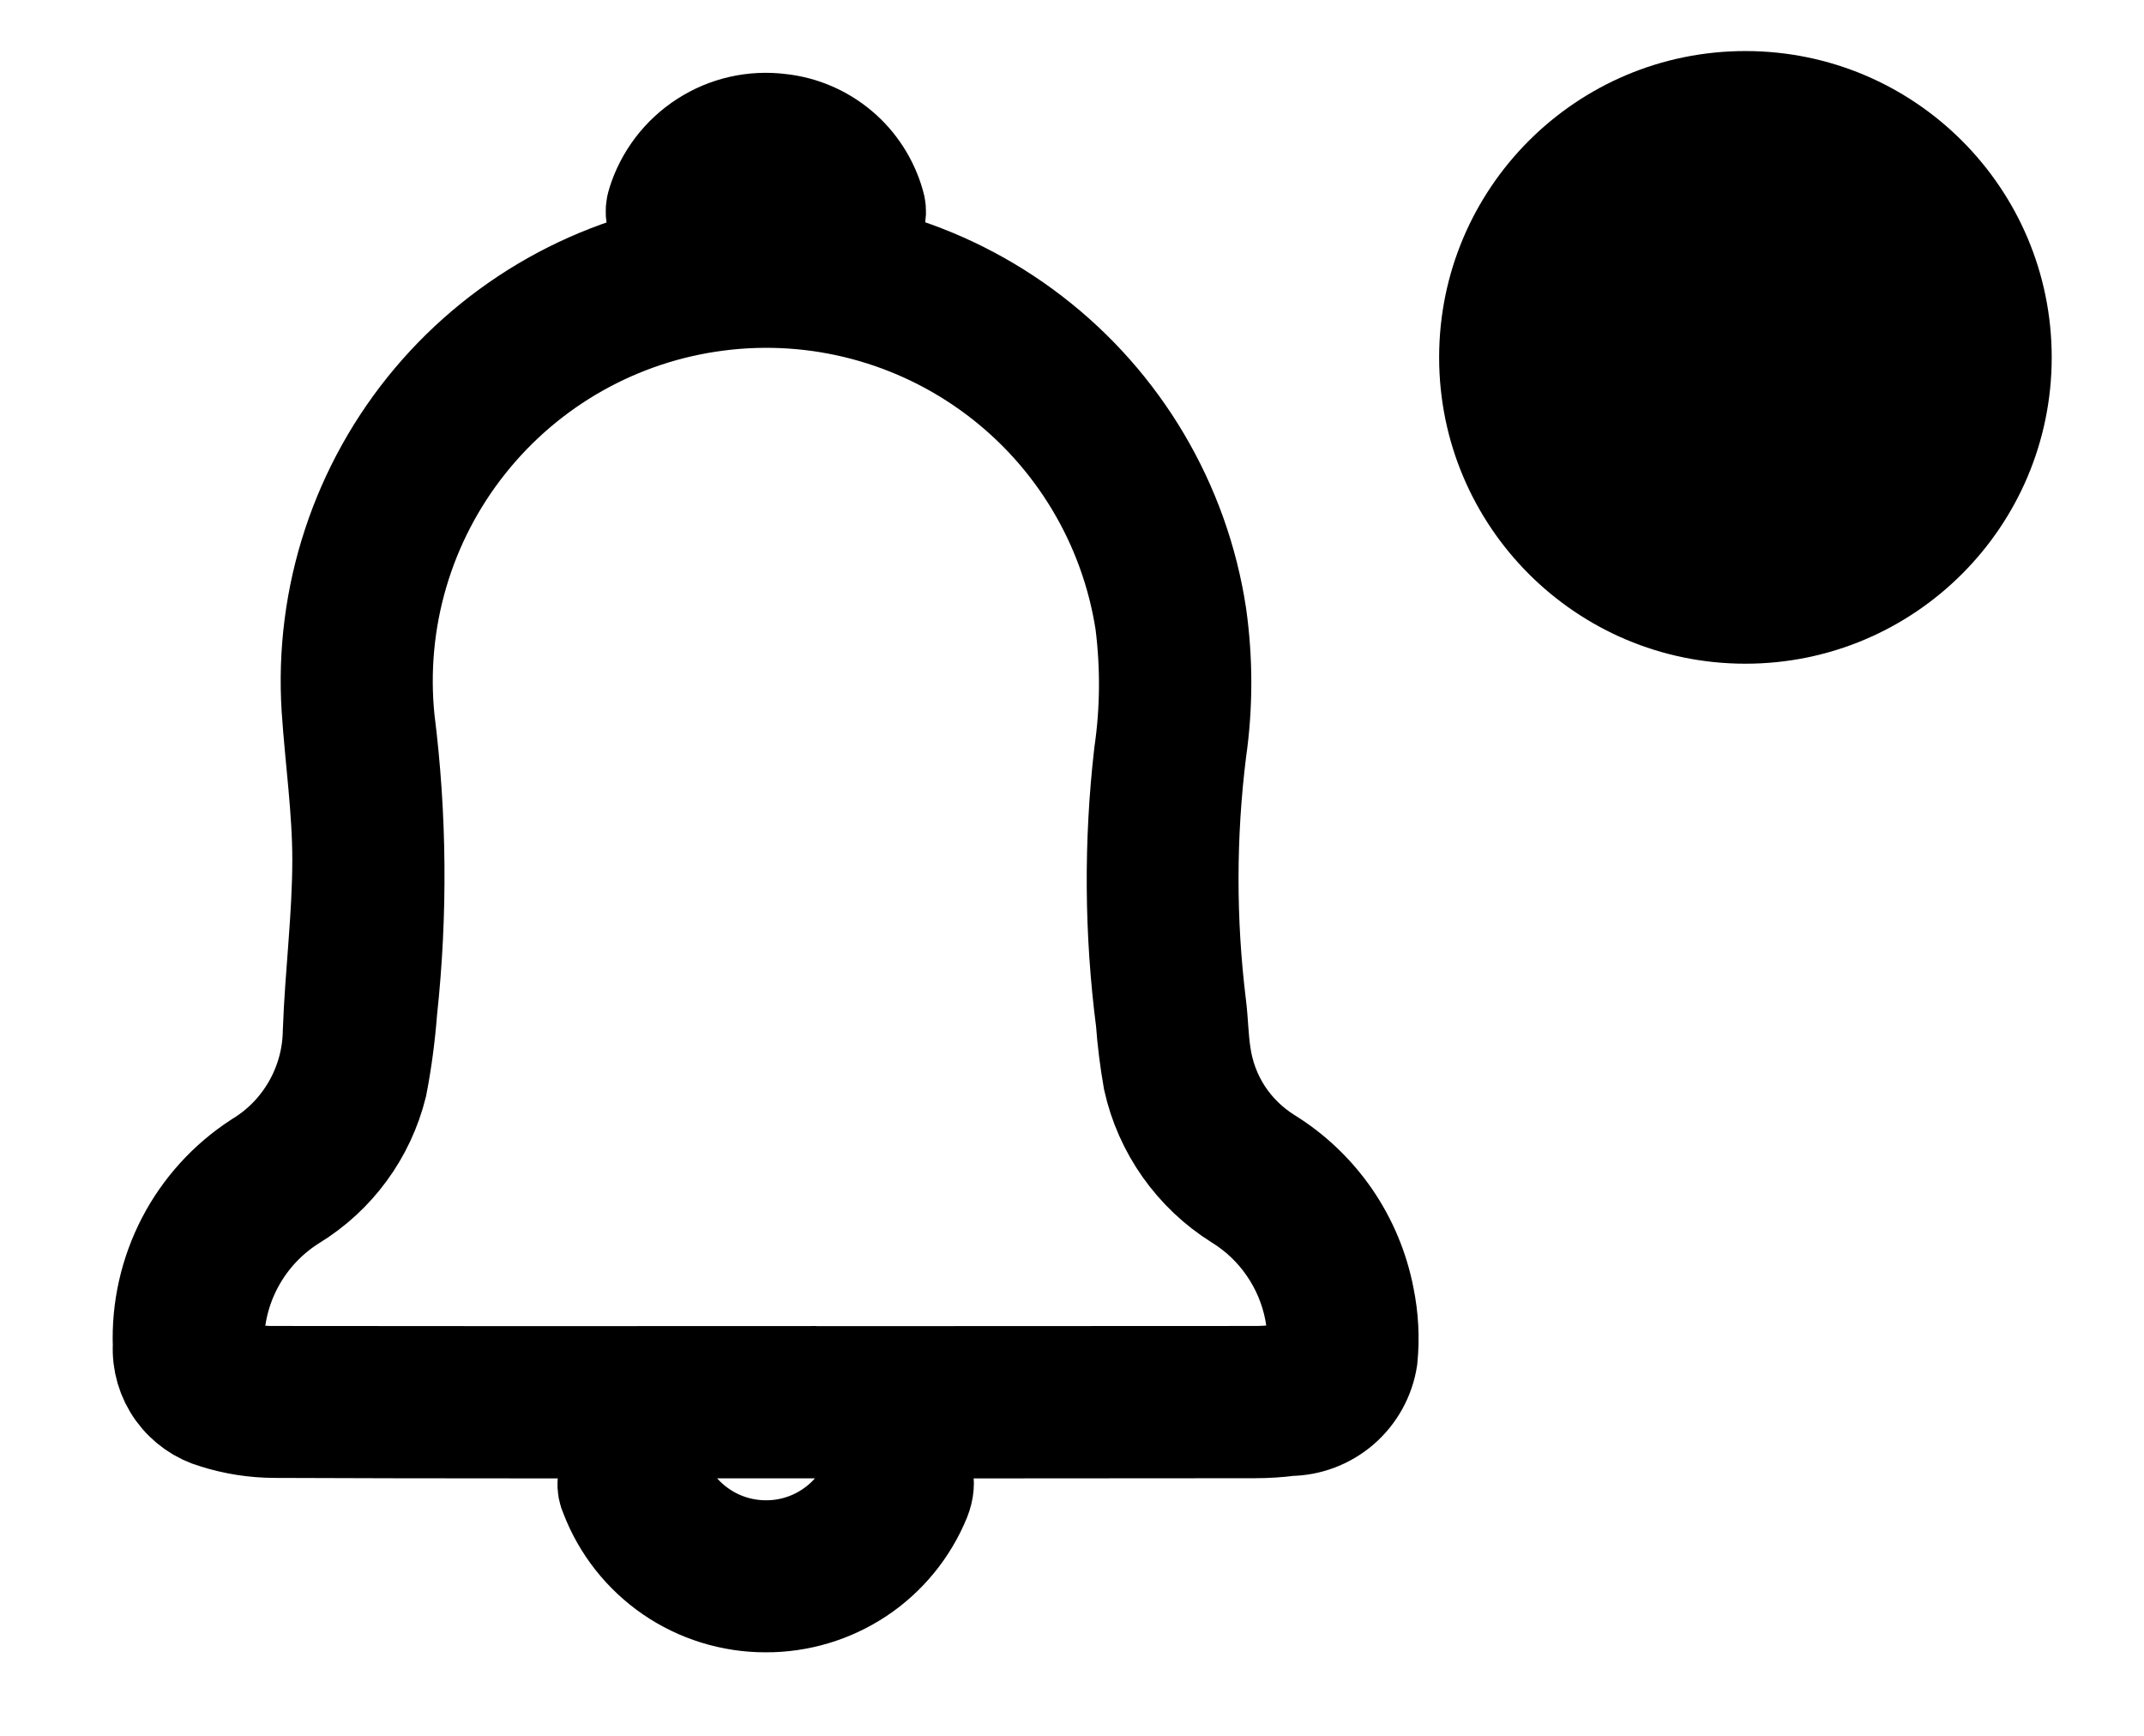
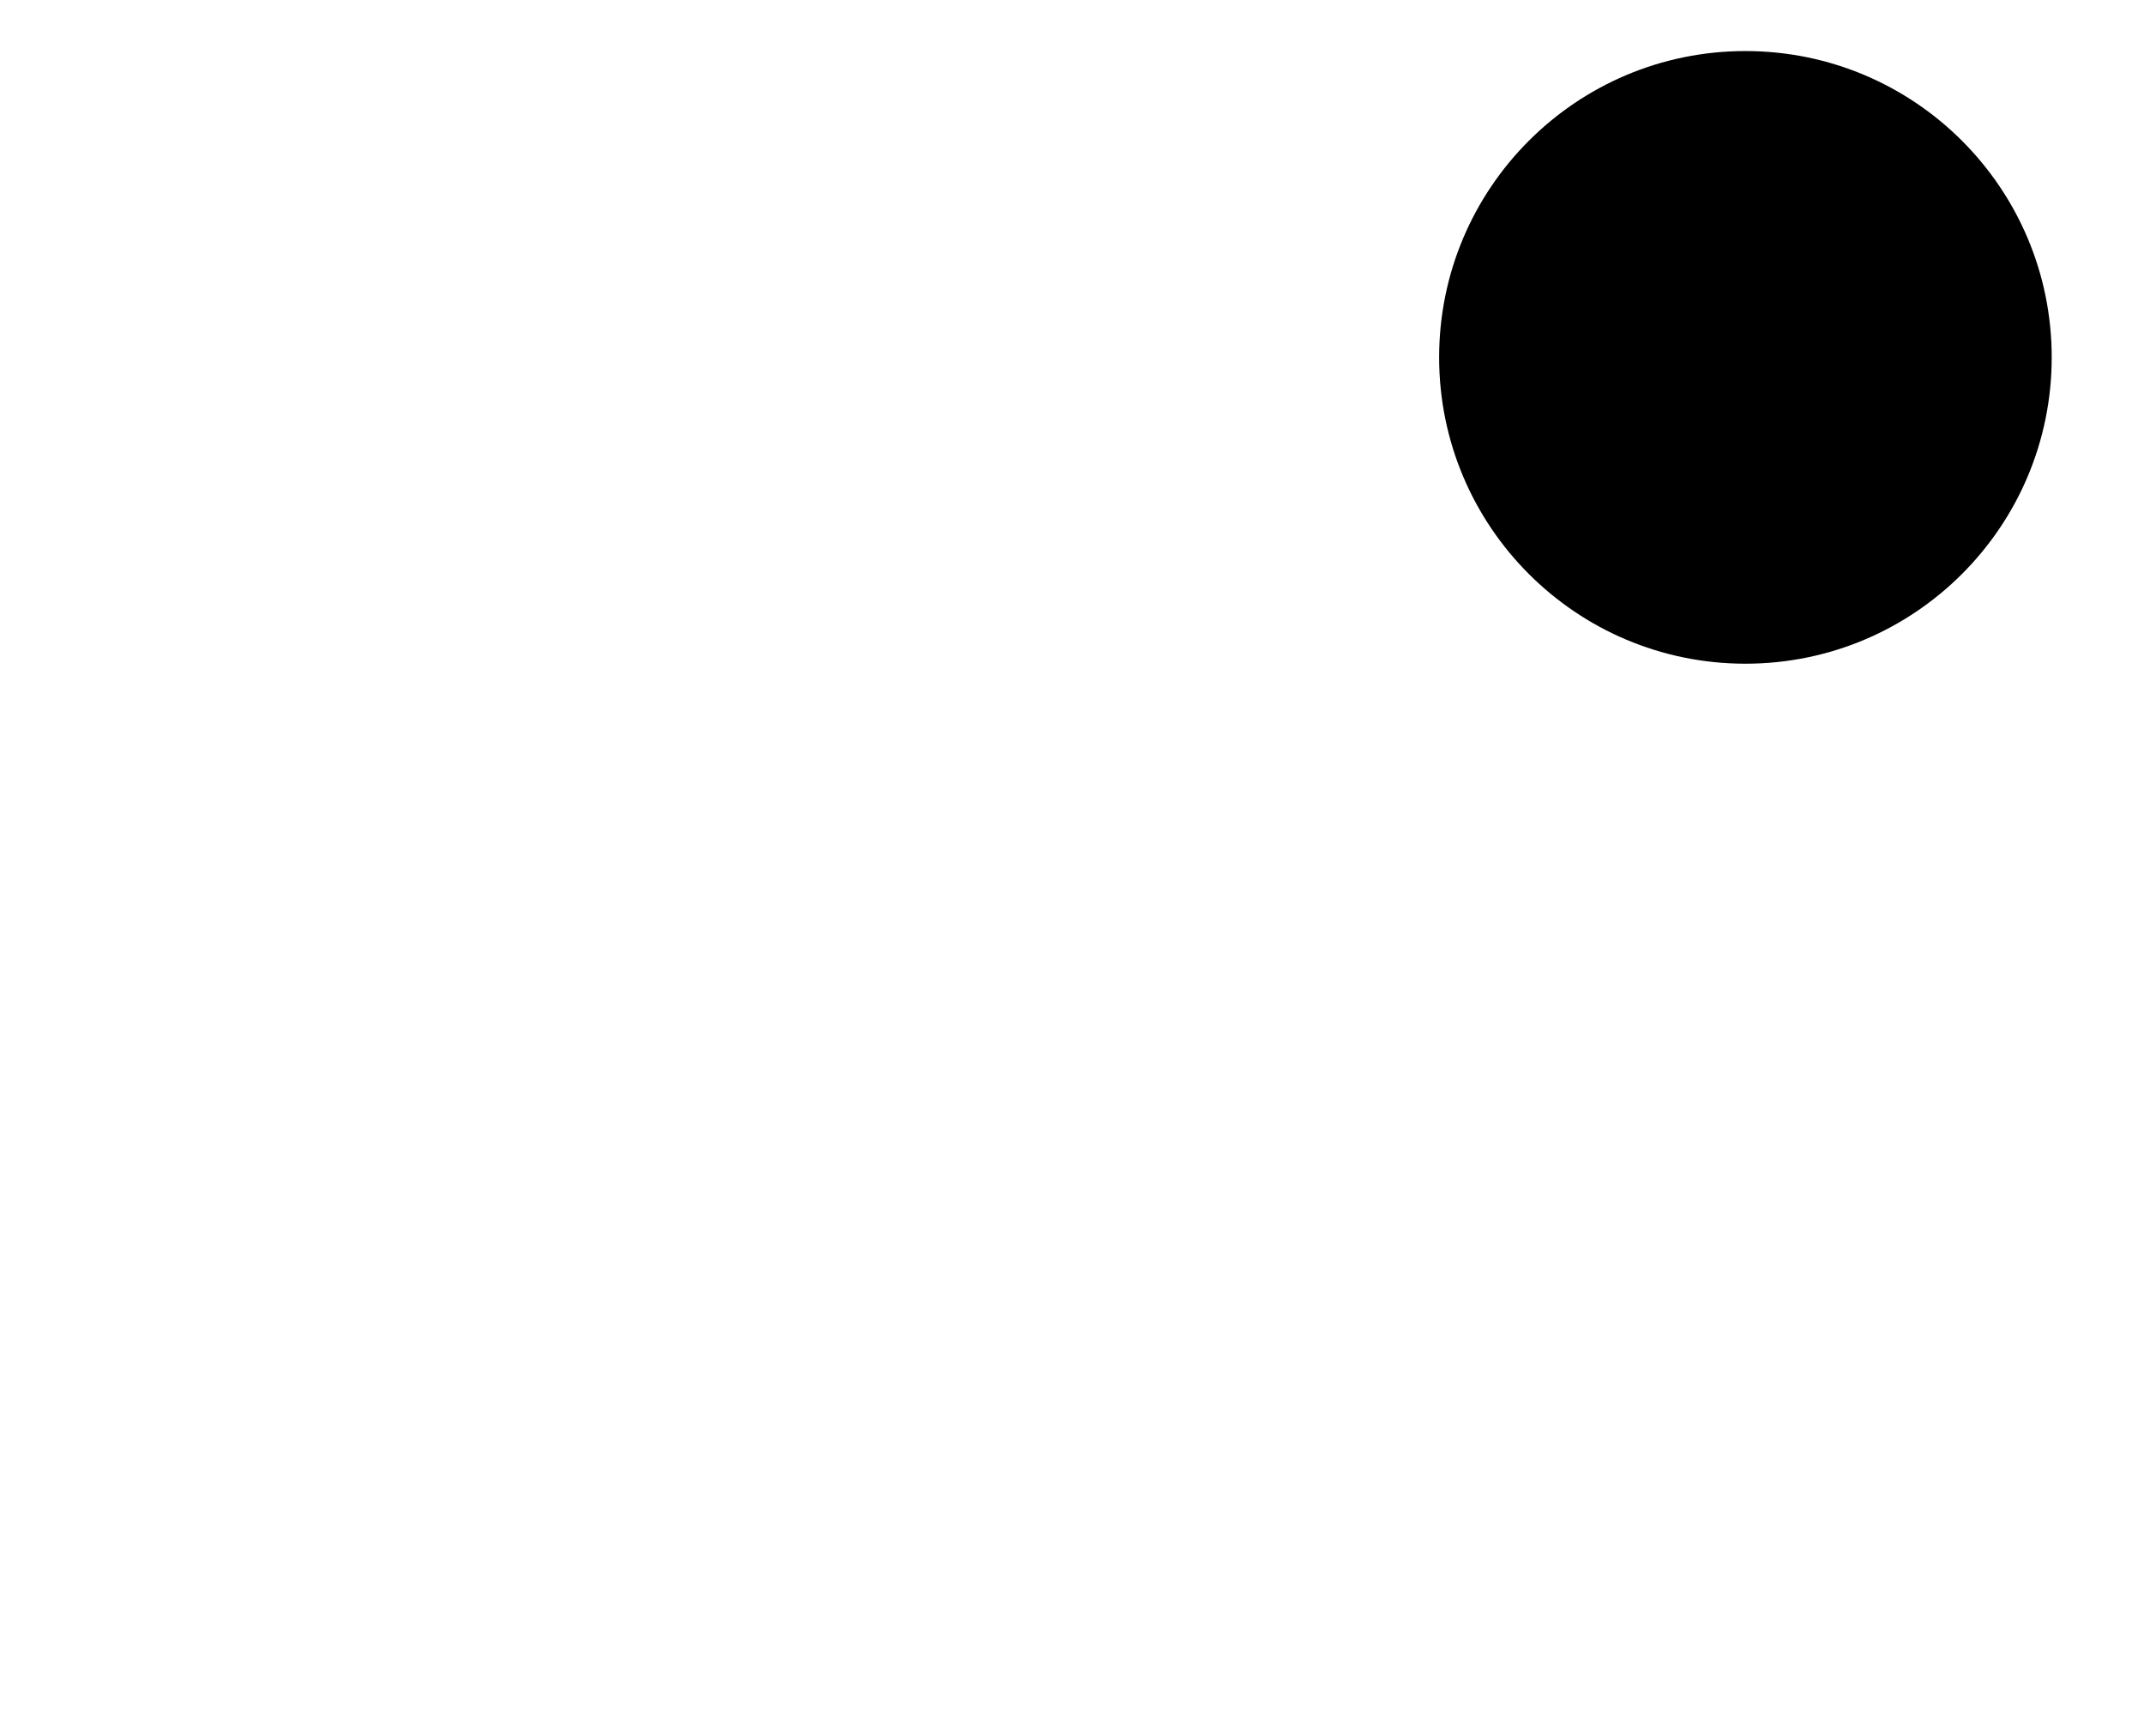
<svg xmlns="http://www.w3.org/2000/svg" width="21" height="17" viewBox="0 0 21 17" fill="none">
  <g clip-path="url(#clip0_520_8170)">
-     <path d="M7.505 13.978C5.899 13.978 4.294 13.981 2.688 13.974C2.493 13.973 2.299 13.943 2.113 13.884C1.961 13.841 1.828 13.748 1.735 13.619C1.643 13.491 1.597 13.335 1.605 13.177C1.592 12.824 1.671 12.473 1.834 12.158C1.997 11.844 2.239 11.578 2.536 11.385C2.757 11.251 2.94 11.063 3.068 10.839C3.196 10.615 3.266 10.363 3.27 10.104C3.29 9.543 3.363 8.982 3.363 8.42C3.363 7.927 3.291 7.434 3.258 6.94C3.188 5.846 3.543 4.768 4.249 3.929C4.955 3.091 5.957 2.557 7.047 2.439C8.137 2.321 9.23 2.629 10.098 3.297C10.967 3.965 11.545 4.943 11.71 6.026C11.772 6.466 11.772 6.912 11.709 7.351C11.606 8.18 11.605 9.019 11.707 9.849C11.727 10.007 11.728 10.168 11.752 10.325C11.781 10.534 11.855 10.733 11.97 10.91C12.085 11.086 12.238 11.235 12.417 11.346C12.659 11.496 12.867 11.695 13.028 11.929C13.189 12.164 13.3 12.429 13.354 12.709C13.394 12.904 13.405 13.104 13.385 13.303C13.357 13.483 13.266 13.647 13.128 13.767C12.99 13.886 12.815 13.953 12.632 13.955C12.518 13.97 12.402 13.977 12.286 13.977C10.693 13.979 9.099 13.979 7.505 13.978ZM7.496 13.488C9.101 13.488 10.707 13.487 12.313 13.486C12.444 13.485 12.575 13.469 12.702 13.436C12.769 13.425 12.828 13.389 12.868 13.334C12.908 13.279 12.925 13.211 12.915 13.145C12.914 13.041 12.904 12.937 12.885 12.835C12.842 12.611 12.753 12.398 12.623 12.21C12.494 12.022 12.327 11.863 12.132 11.743C11.923 11.612 11.743 11.441 11.6 11.239C11.458 11.038 11.357 10.81 11.304 10.57C11.271 10.381 11.247 10.191 11.233 10C11.121 9.132 11.115 8.253 11.215 7.383C11.277 6.956 11.28 6.523 11.226 6.095C11.076 5.125 10.553 4.252 9.769 3.663C8.985 3.073 8.001 2.812 7.028 2.937C6.054 3.061 5.168 3.56 4.557 4.329C3.946 5.097 3.659 6.073 3.758 7.049C3.877 7.993 3.885 8.947 3.783 9.893C3.764 10.139 3.732 10.384 3.685 10.627C3.569 11.095 3.274 11.498 2.864 11.749C2.641 11.888 2.454 12.079 2.32 12.304C2.185 12.53 2.106 12.785 2.09 13.047C2.068 13.307 2.15 13.42 2.405 13.464C2.504 13.48 2.603 13.488 2.703 13.486C4.3 13.488 5.898 13.488 7.496 13.487V13.488ZM7.497 15.682C7.17 15.682 6.85 15.583 6.58 15.398C6.31 15.212 6.102 14.949 5.985 14.643C5.965 14.602 5.957 14.557 5.961 14.512C5.966 14.467 5.983 14.424 6.011 14.388C6.038 14.352 6.076 14.325 6.118 14.309C6.16 14.294 6.206 14.29 6.251 14.299C6.298 14.309 6.341 14.332 6.376 14.365C6.411 14.398 6.436 14.44 6.448 14.486C6.534 14.695 6.68 14.874 6.868 15C7.055 15.126 7.276 15.193 7.502 15.193C7.728 15.194 7.949 15.127 8.137 15.001C8.325 14.876 8.471 14.697 8.557 14.488C8.629 14.32 8.752 14.255 8.894 14.312C9.032 14.367 9.075 14.505 9.008 14.675C8.885 14.975 8.676 15.231 8.407 15.41C8.137 15.589 7.821 15.684 7.497 15.682Z" fill="black" stroke="black" stroke-miterlimit="10" />
-     <path d="M8.307 2.312C8.197 2.311 8.129 2.232 8.082 2.112C8.054 2.031 8.009 1.956 7.95 1.894C7.891 1.831 7.819 1.781 7.74 1.748C7.66 1.715 7.575 1.699 7.489 1.701C7.402 1.703 7.318 1.724 7.24 1.761C7.164 1.796 7.095 1.846 7.039 1.909C6.984 1.972 6.941 2.046 6.916 2.126C6.905 2.171 6.881 2.212 6.848 2.244C6.814 2.276 6.772 2.298 6.727 2.307C6.685 2.317 6.641 2.315 6.6 2.301C6.559 2.288 6.522 2.264 6.494 2.232C6.465 2.2 6.445 2.16 6.437 2.118C6.429 2.076 6.432 2.032 6.446 1.991C6.523 1.743 6.685 1.53 6.904 1.389C7.122 1.248 7.383 1.189 7.641 1.222C7.853 1.245 8.053 1.331 8.217 1.469C8.38 1.606 8.498 1.79 8.557 1.995C8.57 2.033 8.573 2.073 8.567 2.113C8.56 2.152 8.543 2.19 8.519 2.221C8.494 2.253 8.461 2.278 8.424 2.293C8.387 2.309 8.347 2.315 8.307 2.312Z" fill="black" stroke="black" stroke-miterlimit="10" />
-   </g>
+     </g>
  <circle cx="17.096" cy="3.5" r="3" fill="black" />
  <defs>
    <clipPath id="clip0_520_8170">
-       <rect width="13.193" height="16" fill="white" transform="translate(0.904 0.5)" />
-     </clipPath>
+       </clipPath>
  </defs>
</svg>